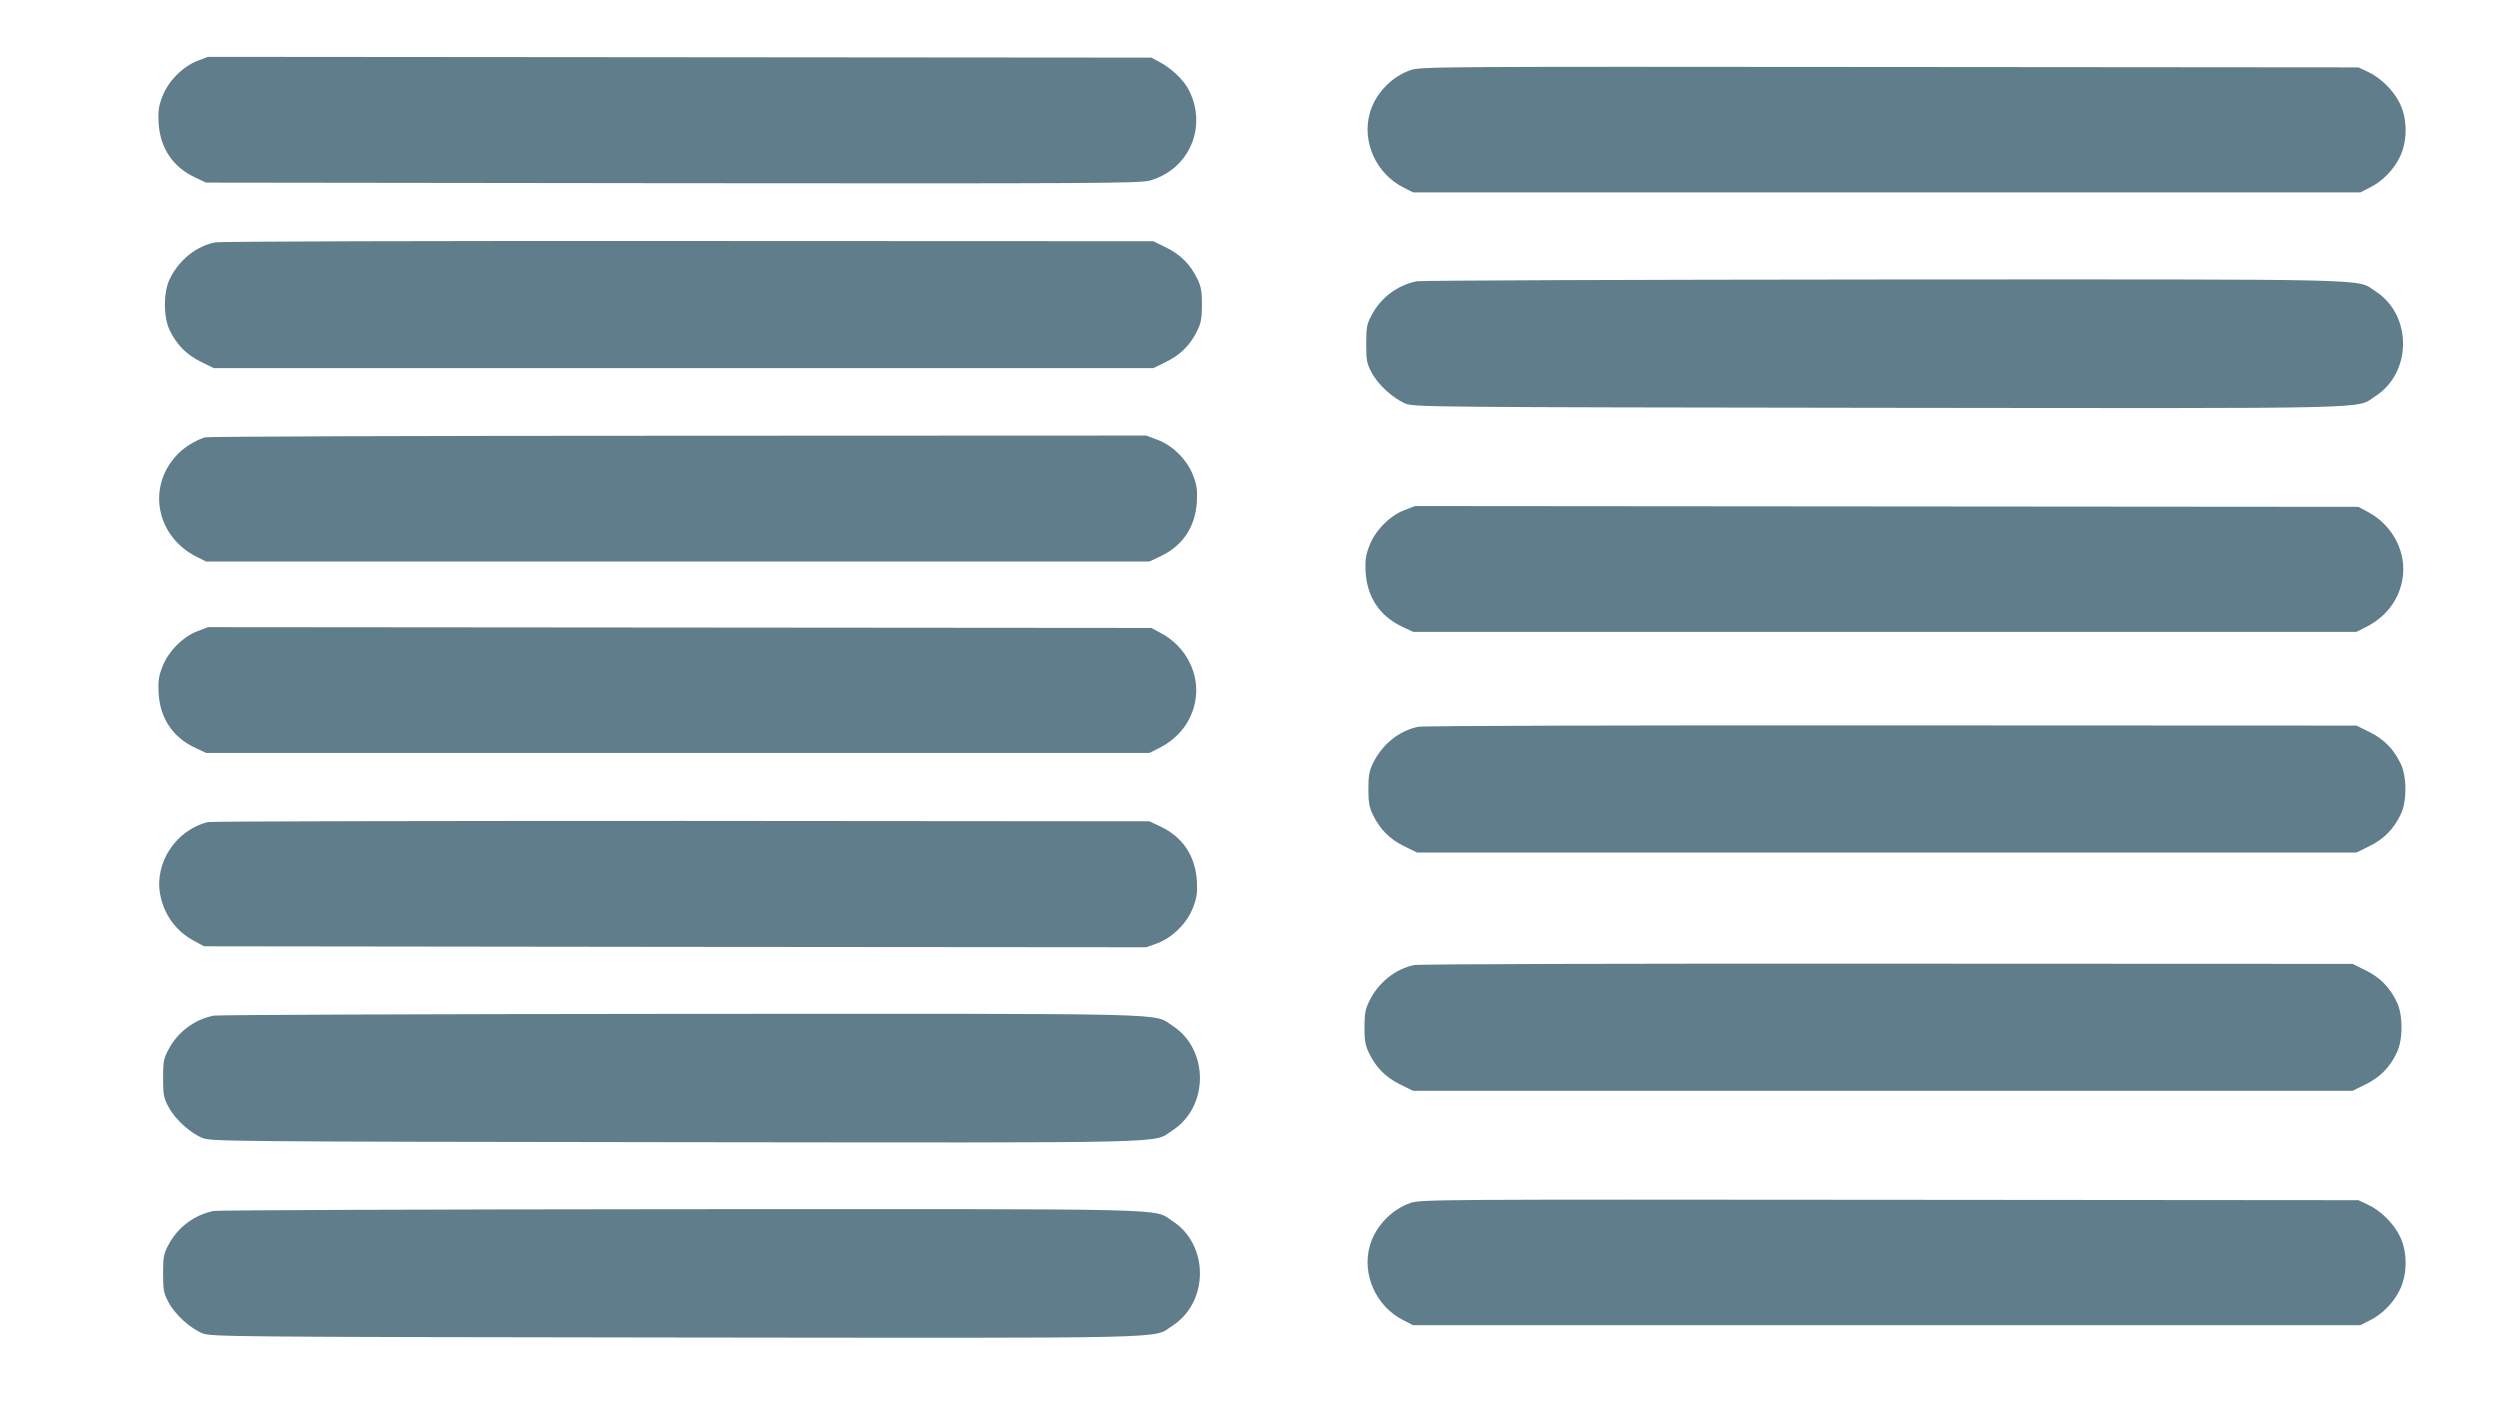
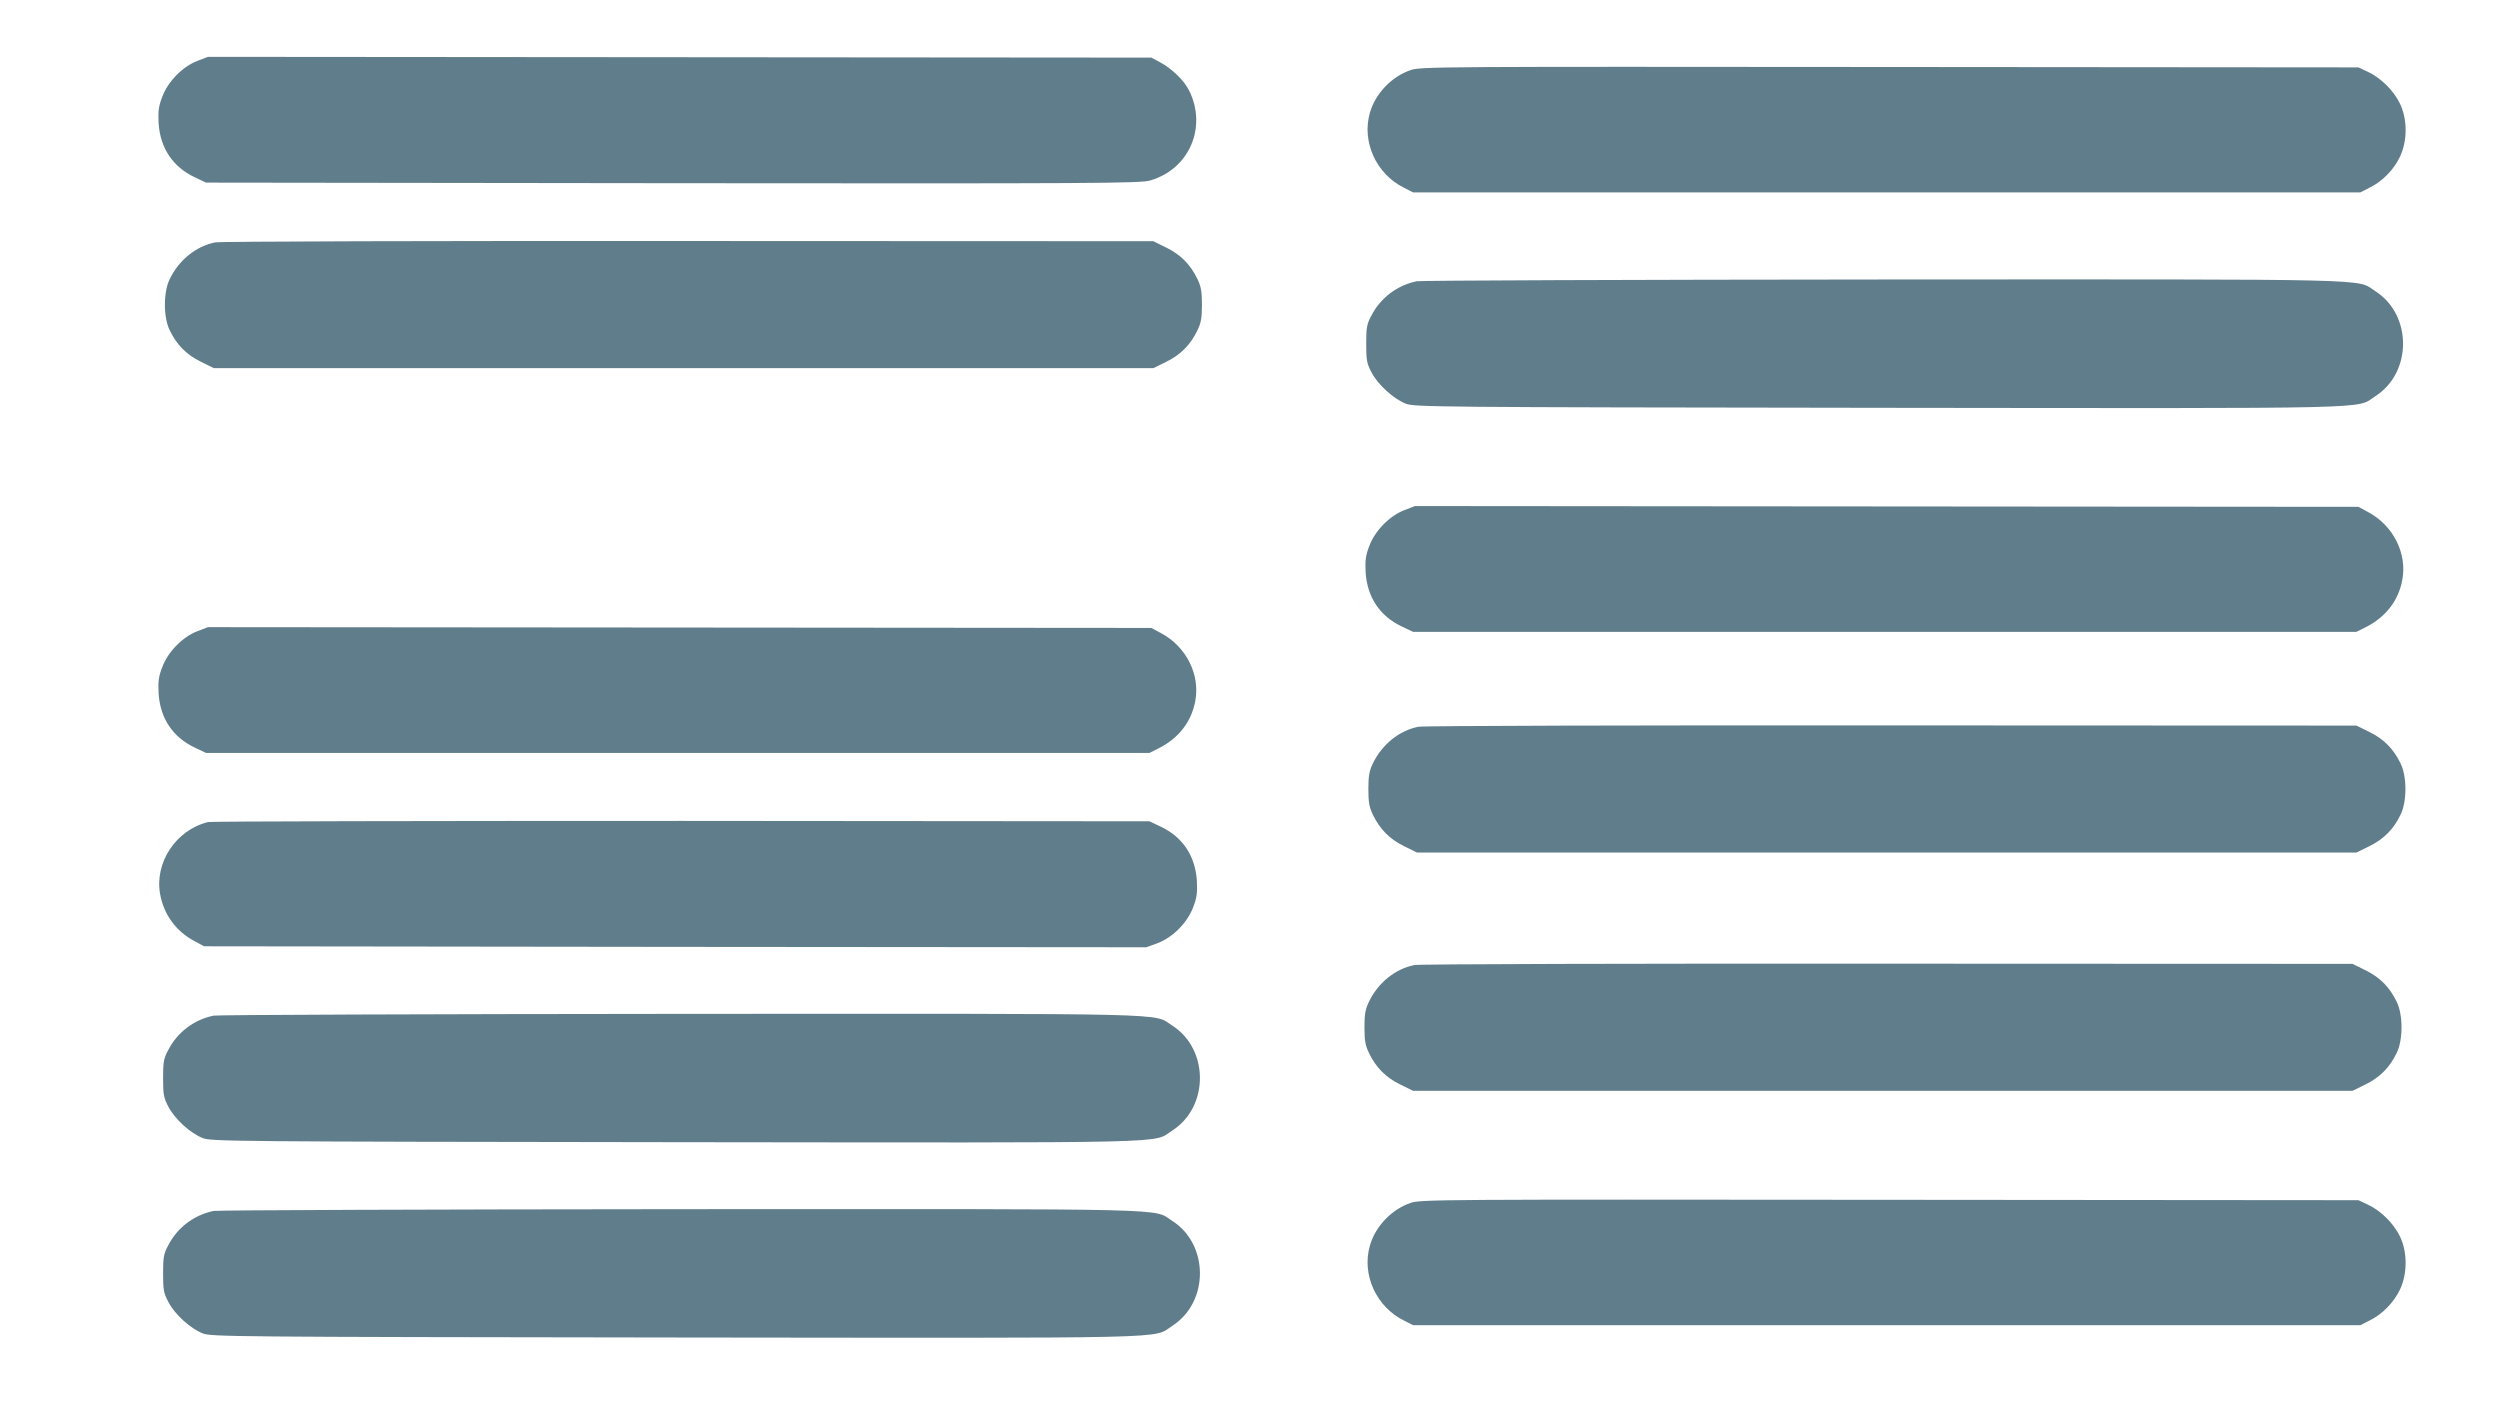
<svg xmlns="http://www.w3.org/2000/svg" version="1.0" width="1280pt" height="720pt" viewBox="0 0 1280 720" preserveAspectRatio="xMidYMid meet">
  <g transform="translate(0,720) scale(0.1,-0.1)" fill="#607d8b" stroke="none">
    <path d="M1010 6888 c-75 -29 -150 -105 -179 -183 -19 -49 -22 -74 -19 -135 8 -128 73 -225 186 -278 l57 -27 2390 -3 c2160 -2 2395 -1 2444 14 200 58 293 273 199 461 -26 52 -88 112 -150 145 l-43 23 -2415 2 -2415 2 -55 -21z" />
    <path d="M7222 6841 c-97 -33 -180 -120 -208 -218 -43 -148 32 -314 174 -384 l47 -24 2425 0 2425 0 47 24 c66 32 125 93 156 159 39 82 38 194 -1 273 -32 66 -99 132 -165 162 l-47 22 -2400 2 c-2304 2 -2402 2 -2453 -16z" />
    <path d="M1102 5959 c-97 -19 -186 -90 -233 -188 -33 -66 -33 -196 0 -262 36 -75 86 -125 159 -161 l67 -33 2405 0 2405 0 67 33 c73 36 123 86 159 161 18 37 23 63 23 131 0 68 -5 94 -23 131 -36 75 -86 125 -159 161 l-67 33 -2380 1 c-1309 1 -2399 -2 -2423 -7z" />
    <path d="M7254 5760 c-99 -20 -185 -84 -232 -175 -24 -44 -27 -62 -27 -145 0 -84 3 -101 27 -146 33 -64 113 -136 176 -161 45 -17 142 -18 2421 -21 2617 -3 2440 -7 2542 59 190 121 190 417 1 538 -102 65 73 61 -2517 60 -1292 -1 -2368 -5 -2391 -9z" />
-     <path d="M1050 4961 c-50 -16 -106 -50 -142 -88 -158 -165 -109 -421 101 -525 l46 -23 2415 0 2415 0 57 27 c113 53 178 150 186 278 3 61 0 86 -19 135 -30 80 -104 154 -182 183 l-58 22 -2397 -1 c-1318 0 -2408 -4 -2422 -8z" />
    <path d="M7190 4588 c-75 -29 -150 -105 -179 -183 -19 -49 -22 -74 -19 -135 8 -128 73 -225 186 -278 l57 -27 2415 0 2415 0 46 23 c103 51 170 137 189 244 25 135 -47 278 -175 346 l-50 27 -2415 2 -2415 2 -55 -21z" />
    <path d="M1010 3968 c-75 -29 -150 -105 -179 -183 -19 -49 -22 -74 -19 -135 8 -128 73 -225 186 -278 l57 -27 2415 0 2415 0 46 23 c103 51 170 137 189 244 25 135 -47 278 -175 346 l-50 27 -2415 2 -2415 2 -55 -21z" />
    <path d="M7262 3479 c-97 -19 -186 -90 -233 -188 -18 -37 -23 -63 -23 -131 0 -68 5 -94 23 -131 36 -75 86 -125 159 -161 l67 -33 2405 0 2405 0 67 33 c73 36 123 86 159 161 33 66 33 196 0 262 -36 75 -86 125 -159 161 l-67 33 -2380 1 c-1309 1 -2399 -2 -2423 -7z" />
    <path d="M1065 2991 c-164 -40 -275 -208 -245 -370 19 -104 82 -190 175 -239 l50 -27 2412 -3 2412 -2 58 21 c78 30 152 104 182 184 19 49 22 74 19 135 -8 128 -73 225 -186 278 l-57 27 -2395 2 c-1317 0 -2408 -2 -2425 -6z" />
    <path d="M7242 2259 c-97 -19 -186 -90 -233 -188 -18 -37 -23 -63 -23 -131 0 -68 5 -94 23 -131 36 -75 86 -125 159 -161 l67 -33 2405 0 2405 0 67 33 c73 36 123 86 159 161 33 66 33 196 0 262 -36 75 -86 125 -159 161 l-67 33 -2380 1 c-1309 1 -2399 -2 -2423 -7z" />
    <path d="M1094 2000 c-99 -20 -185 -84 -232 -175 -24 -44 -27 -62 -27 -145 0 -84 3 -101 27 -146 33 -64 113 -136 176 -161 45 -17 142 -18 2421 -21 2617 -3 2440 -7 2542 59 190 121 190 417 1 538 -102 65 73 61 -2517 60 -1292 -1 -2368 -5 -2391 -9z" />
    <path d="M7222 1041 c-97 -33 -180 -120 -208 -218 -43 -148 32 -314 174 -384 l47 -24 2425 0 2425 0 47 24 c66 32 125 93 156 159 39 82 38 194 -1 273 -32 66 -99 132 -165 162 l-47 22 -2400 2 c-2304 2 -2402 2 -2453 -16z" />
    <path d="M1094 1000 c-99 -20 -185 -84 -232 -175 -24 -44 -27 -62 -27 -145 0 -84 3 -101 27 -146 33 -64 113 -136 176 -161 45 -17 142 -18 2421 -21 2617 -3 2440 -7 2542 59 190 121 190 417 1 538 -102 65 73 61 -2517 60 -1292 -1 -2368 -5 -2391 -9z" />
  </g>
</svg>